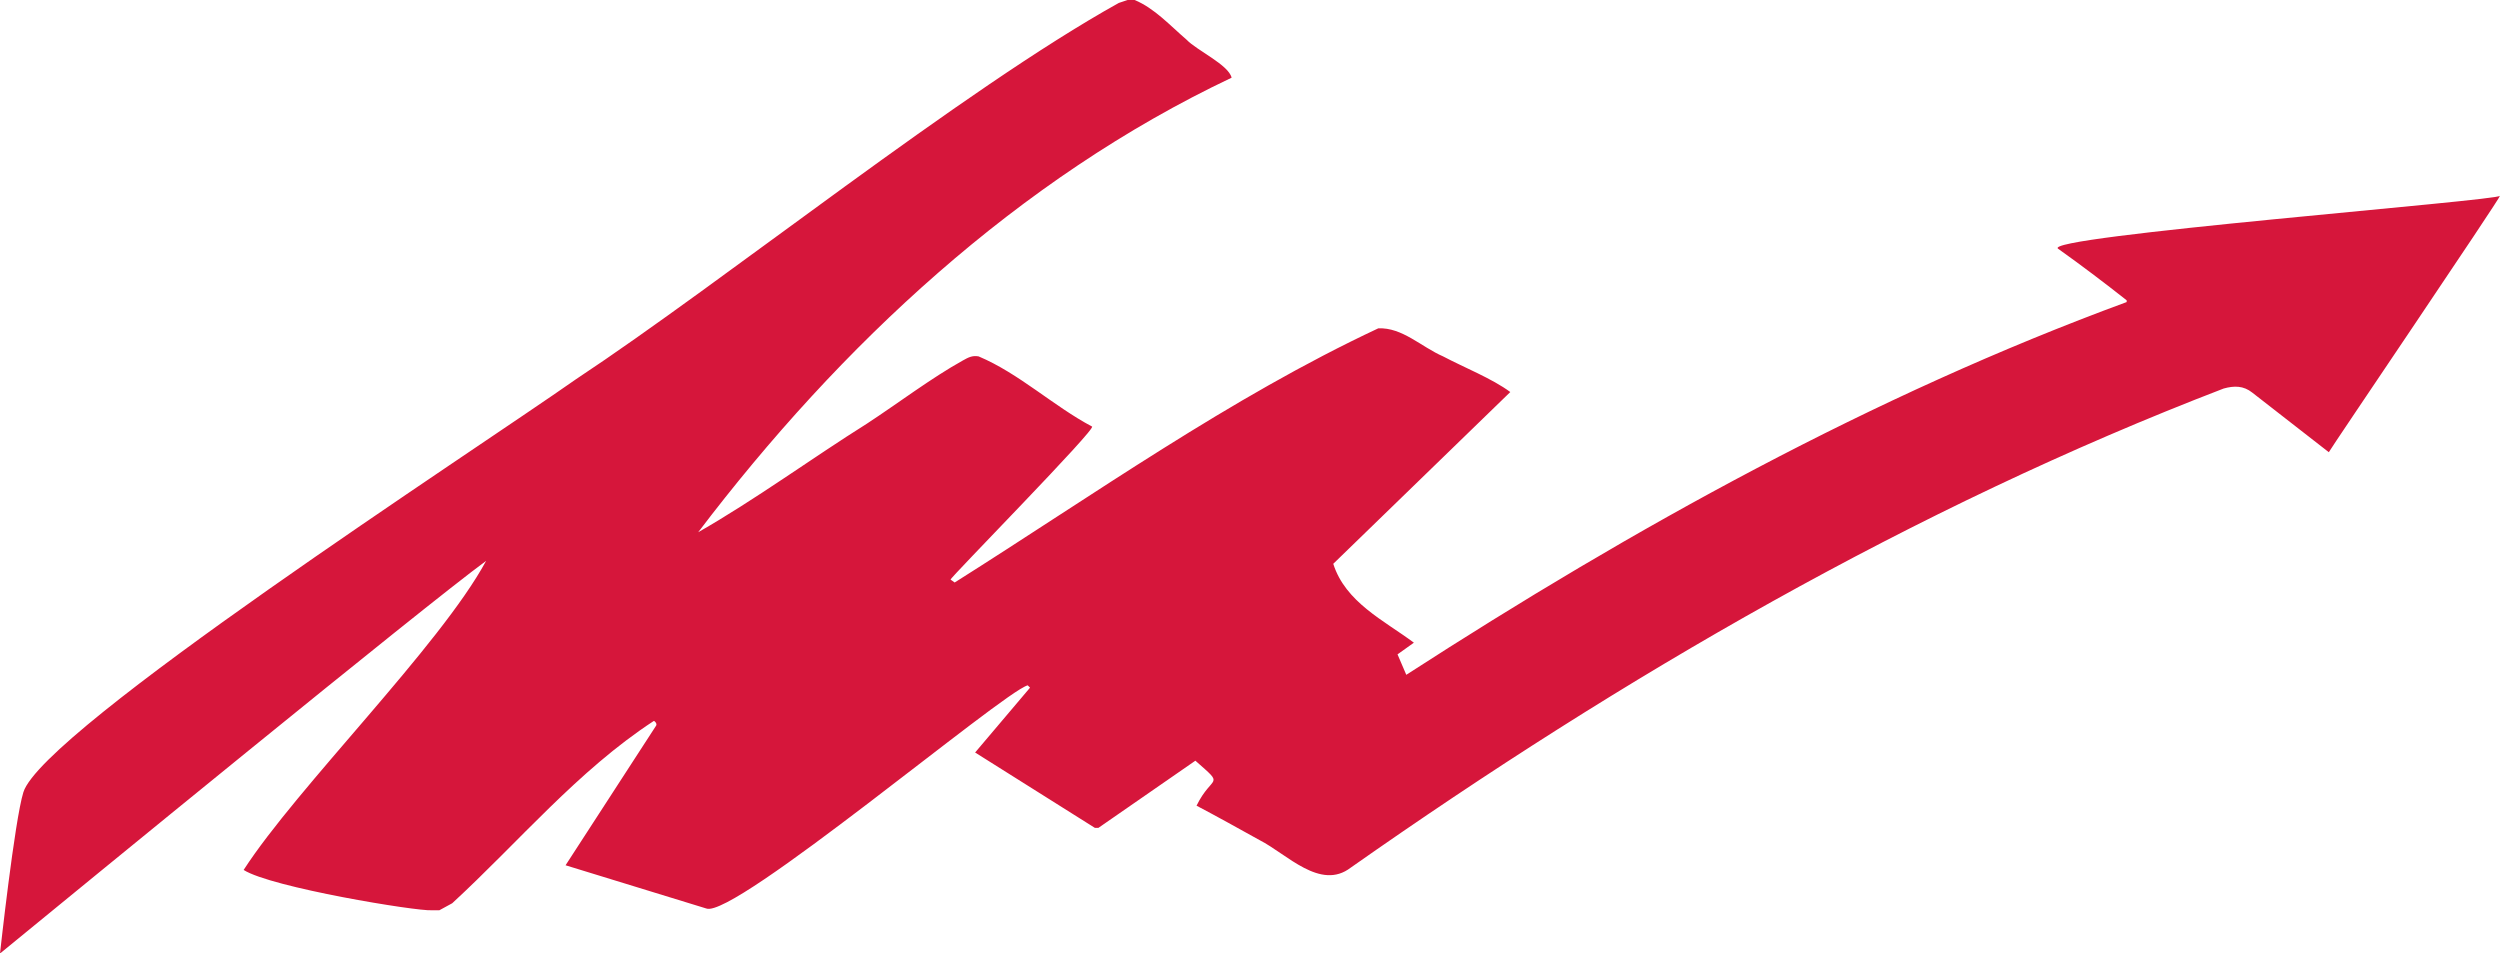
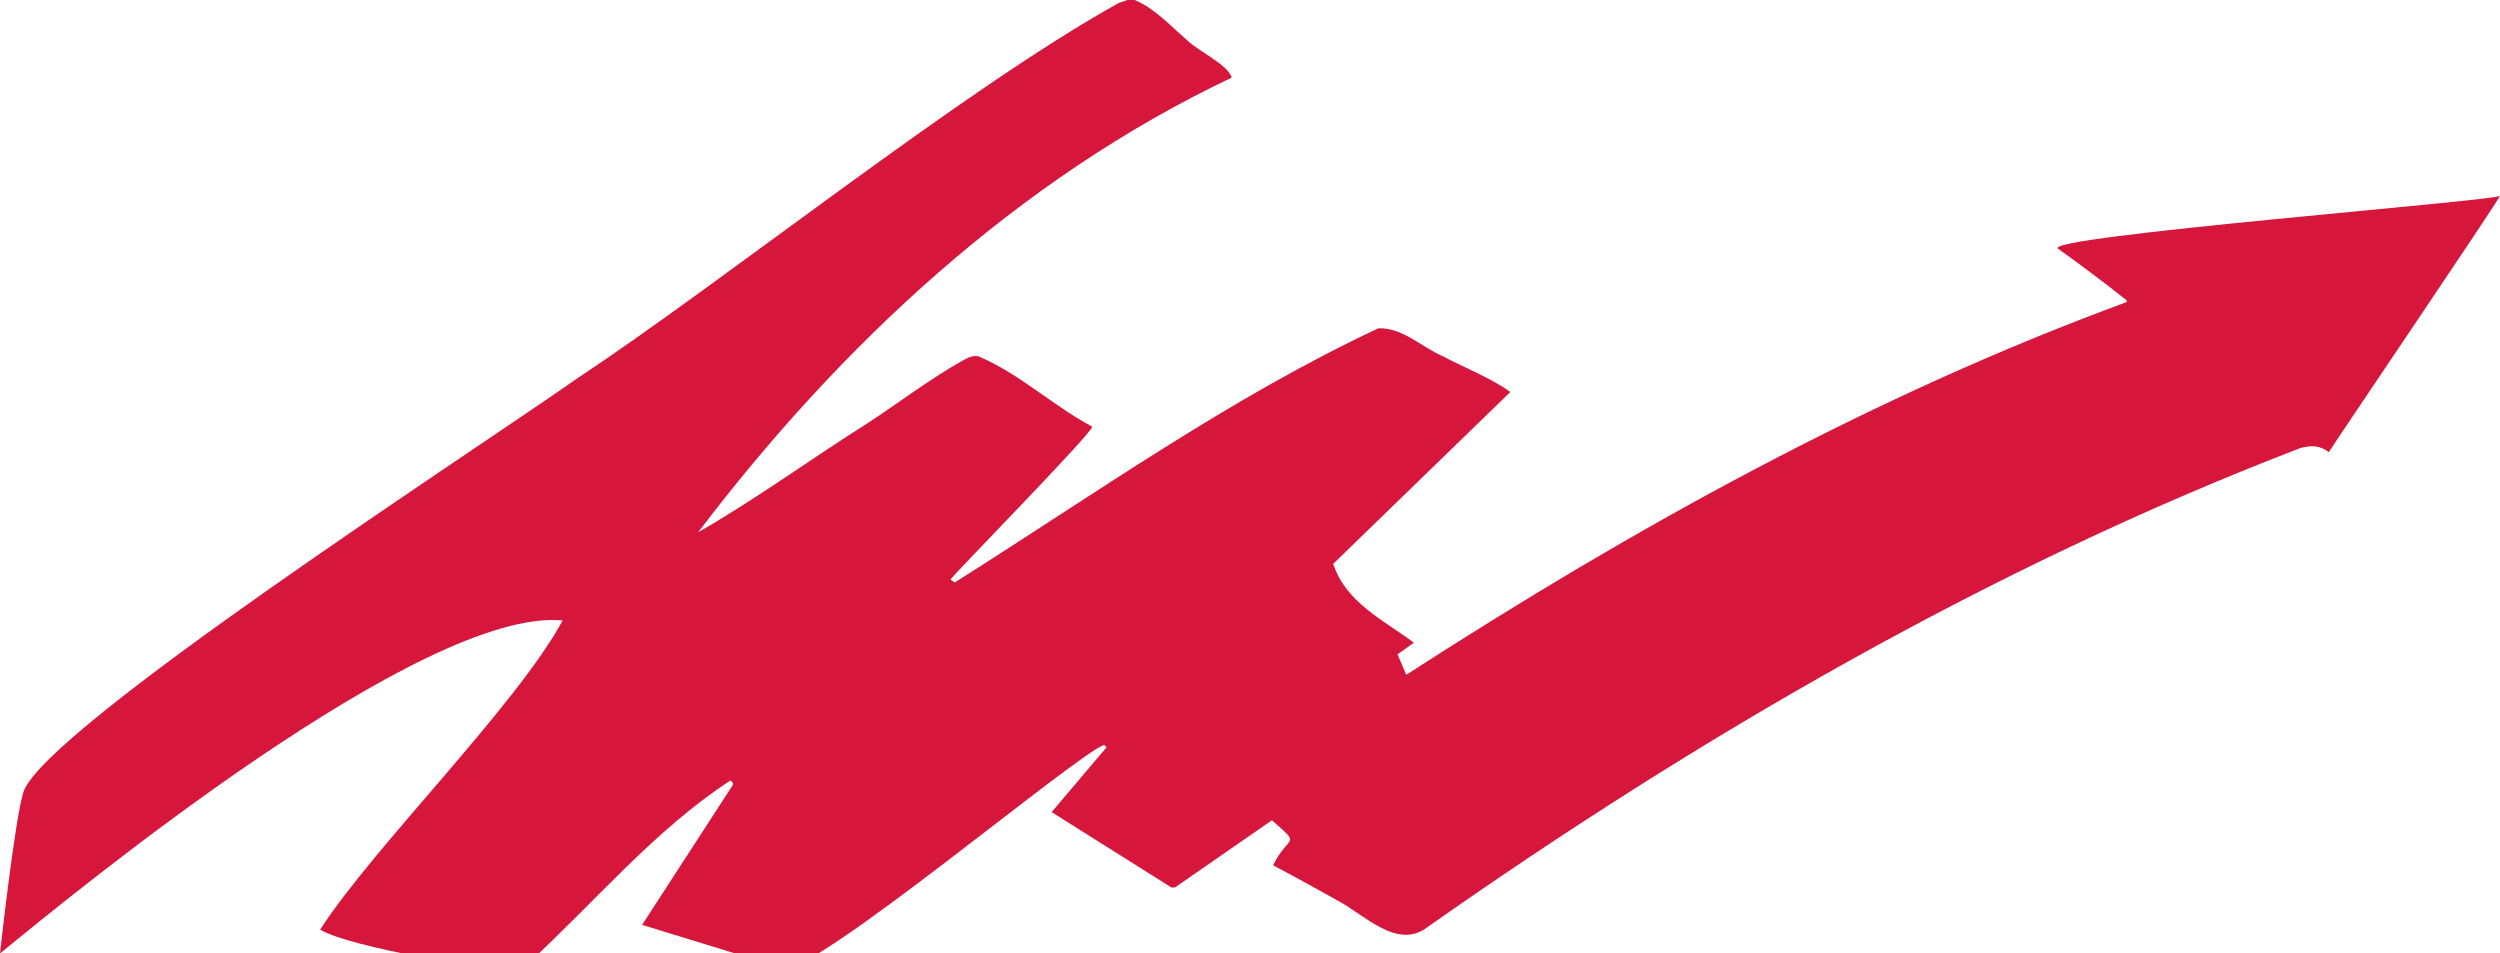
<svg xmlns="http://www.w3.org/2000/svg" version="1.1" width="427.9" height="163.2">
  <svg id="SvgjsSvg1007" version="1.1" viewBox="0 0 427.9 163.2">
    <defs>
      <style>
      .st0 {
        fill: #d6163b;
      }
    </style>
    </defs>
    <g id="SvgjsG1006">
-       <path class="st0" d="M194.2,0c3.4,1.4,6.1,4.4,8.9,6.8,1.7,1.8,7.2,4.3,7.7,6.5-36.5,17.3-67,45.8-91.3,77.8,9.8-5.6,19.5-12.7,28.9-18.6,5.2-3.4,11-7.8,16.4-10.8.9-.5,1.6-.9,2.7-.7,6.9,2.9,12.8,8.5,19.4,12,1.1.1-24.4,26-24.2,26.2l.7.5c23.8-15,47.1-31.6,72.5-43.5,4.1-.2,7.4,3.2,11.1,4.8,3.6,1.9,8.4,3.8,11.5,6.1l-30.3,29.4c2.1,6.6,8.7,9.7,13.8,13.5l-2.8,2,1.5,3.5c39-25.2,79.8-47.8,123.3-63.8v-.3c-3.8-3-7.9-6.1-11.7-8.8-3.7-2.1,76.1-8.3,75.6-9.1.2.2-29.3,43.7-29.3,43.9l-13.1-10.2c-1.5-1.2-3.1-1.2-4.9-.7-53.1,20.4-103,49.4-149.4,82-5.2,4-10.9-2.3-15.6-4.7-3.6-2-7.2-4-10.8-5.9,2.7-5.5,5-3.1-.2-7.7l-16.6,11.5h-.6s-20.5-12.9-20.5-12.9l9.4-11.1-.4-.4c-4.3,1.2-50.3,40-55,38.2l-24.1-7.4,15.5-23.9c.2-.3-.2-.8-.4-.8-13,8.5-23.1,20.7-34.5,31.2l-2.2,1.2h-1.3c-2.5.2-27.5-3.9-32.2-6.9,9.1-14.1,33.6-38.3,41.5-52.9C72.4,103.9,13.3,152.3,0,163.2c0,0,2.5-22.8,4-27.6,3.3-10.6,76.8-58.2,94.6-70.7C124,48.1,164.7,15.4,191.5.5l1.5-.5h1.3Z" />
+       <path class="st0" d="M194.2,0c3.4,1.4,6.1,4.4,8.9,6.8,1.7,1.8,7.2,4.3,7.7,6.5-36.5,17.3-67,45.8-91.3,77.8,9.8-5.6,19.5-12.7,28.9-18.6,5.2-3.4,11-7.8,16.4-10.8.9-.5,1.6-.9,2.7-.7,6.9,2.9,12.8,8.5,19.4,12,1.1.1-24.4,26-24.2,26.2l.7.5c23.8-15,47.1-31.6,72.5-43.5,4.1-.2,7.4,3.2,11.1,4.8,3.6,1.9,8.4,3.8,11.5,6.1l-30.3,29.4c2.1,6.6,8.7,9.7,13.8,13.5l-2.8,2,1.5,3.5c39-25.2,79.8-47.8,123.3-63.8v-.3c-3.8-3-7.9-6.1-11.7-8.8-3.7-2.1,76.1-8.3,75.6-9.1.2.2-29.3,43.7-29.3,43.9c-1.5-1.2-3.1-1.2-4.9-.7-53.1,20.4-103,49.4-149.4,82-5.2,4-10.9-2.3-15.6-4.7-3.6-2-7.2-4-10.8-5.9,2.7-5.5,5-3.1-.2-7.7l-16.6,11.5h-.6s-20.5-12.9-20.5-12.9l9.4-11.1-.4-.4c-4.3,1.2-50.3,40-55,38.2l-24.1-7.4,15.5-23.9c.2-.3-.2-.8-.4-.8-13,8.5-23.1,20.7-34.5,31.2l-2.2,1.2h-1.3c-2.5.2-27.5-3.9-32.2-6.9,9.1-14.1,33.6-38.3,41.5-52.9C72.4,103.9,13.3,152.3,0,163.2c0,0,2.5-22.8,4-27.6,3.3-10.6,76.8-58.2,94.6-70.7C124,48.1,164.7,15.4,191.5.5l1.5-.5h1.3Z" />
    </g>
  </svg>
  <style>@media (prefers-color-scheme: light) { :root { filter: none; } }
@media (prefers-color-scheme: dark) { :root { filter: none; } }
</style>
</svg>